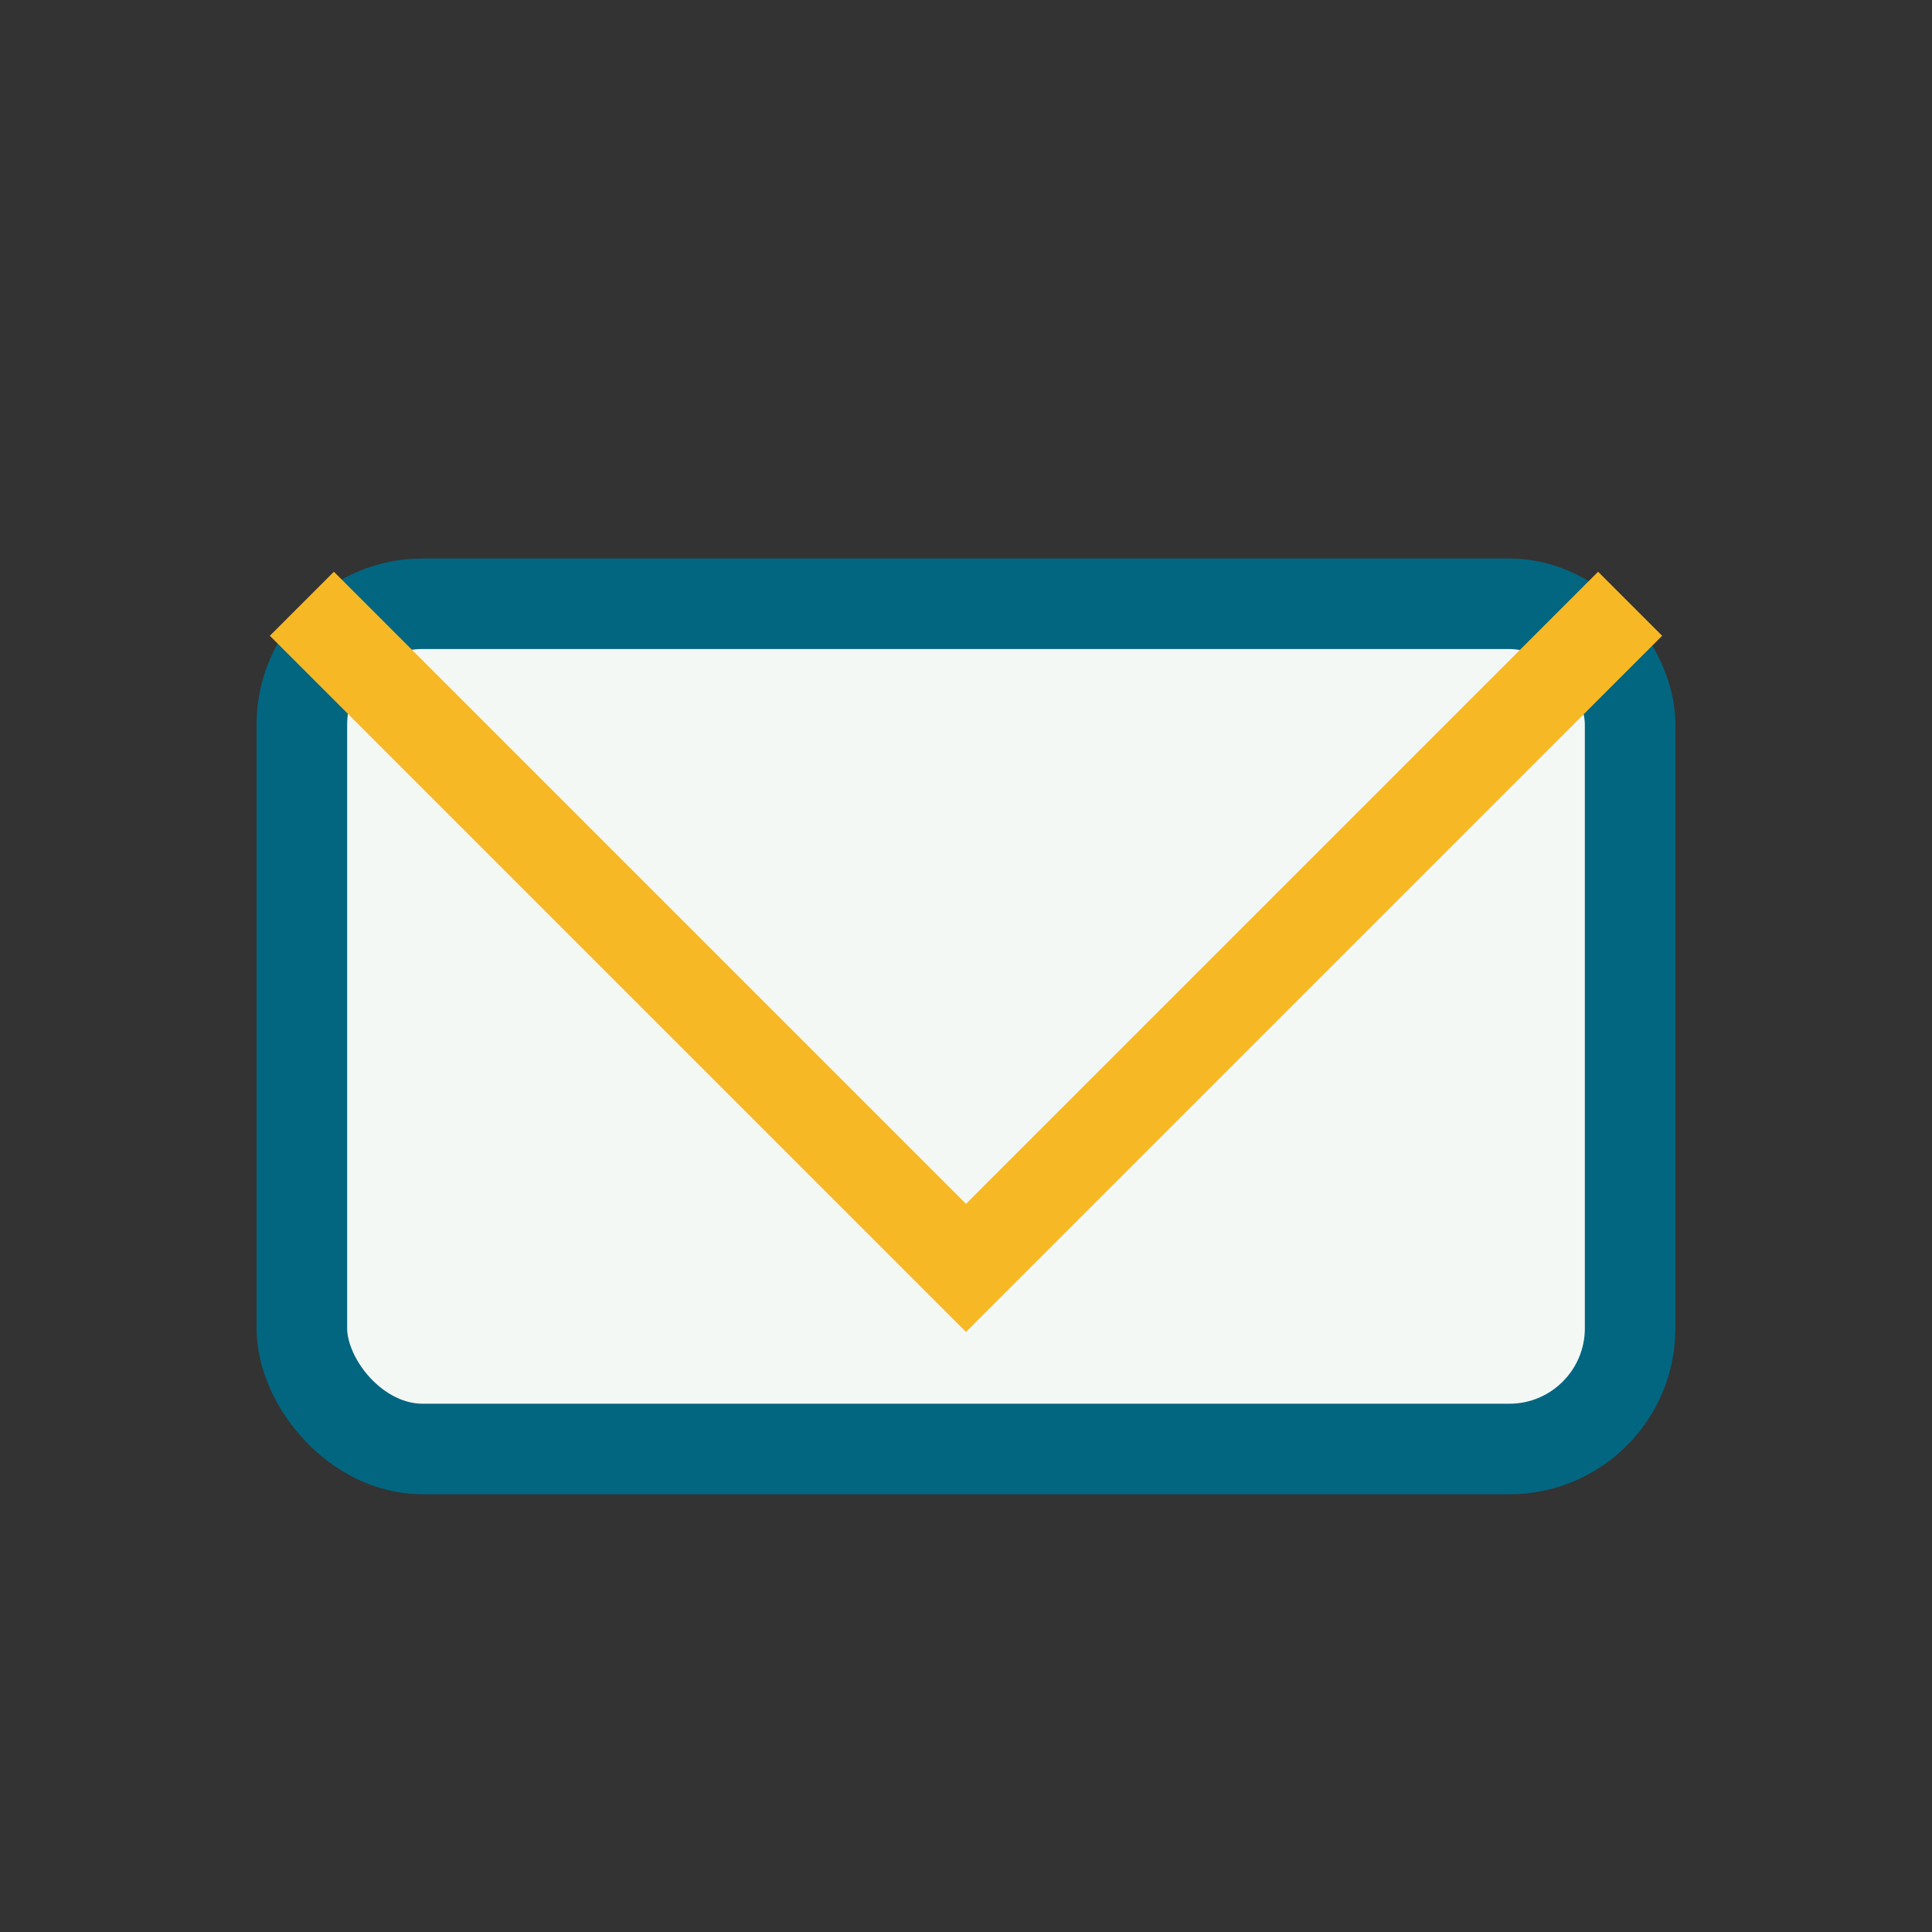
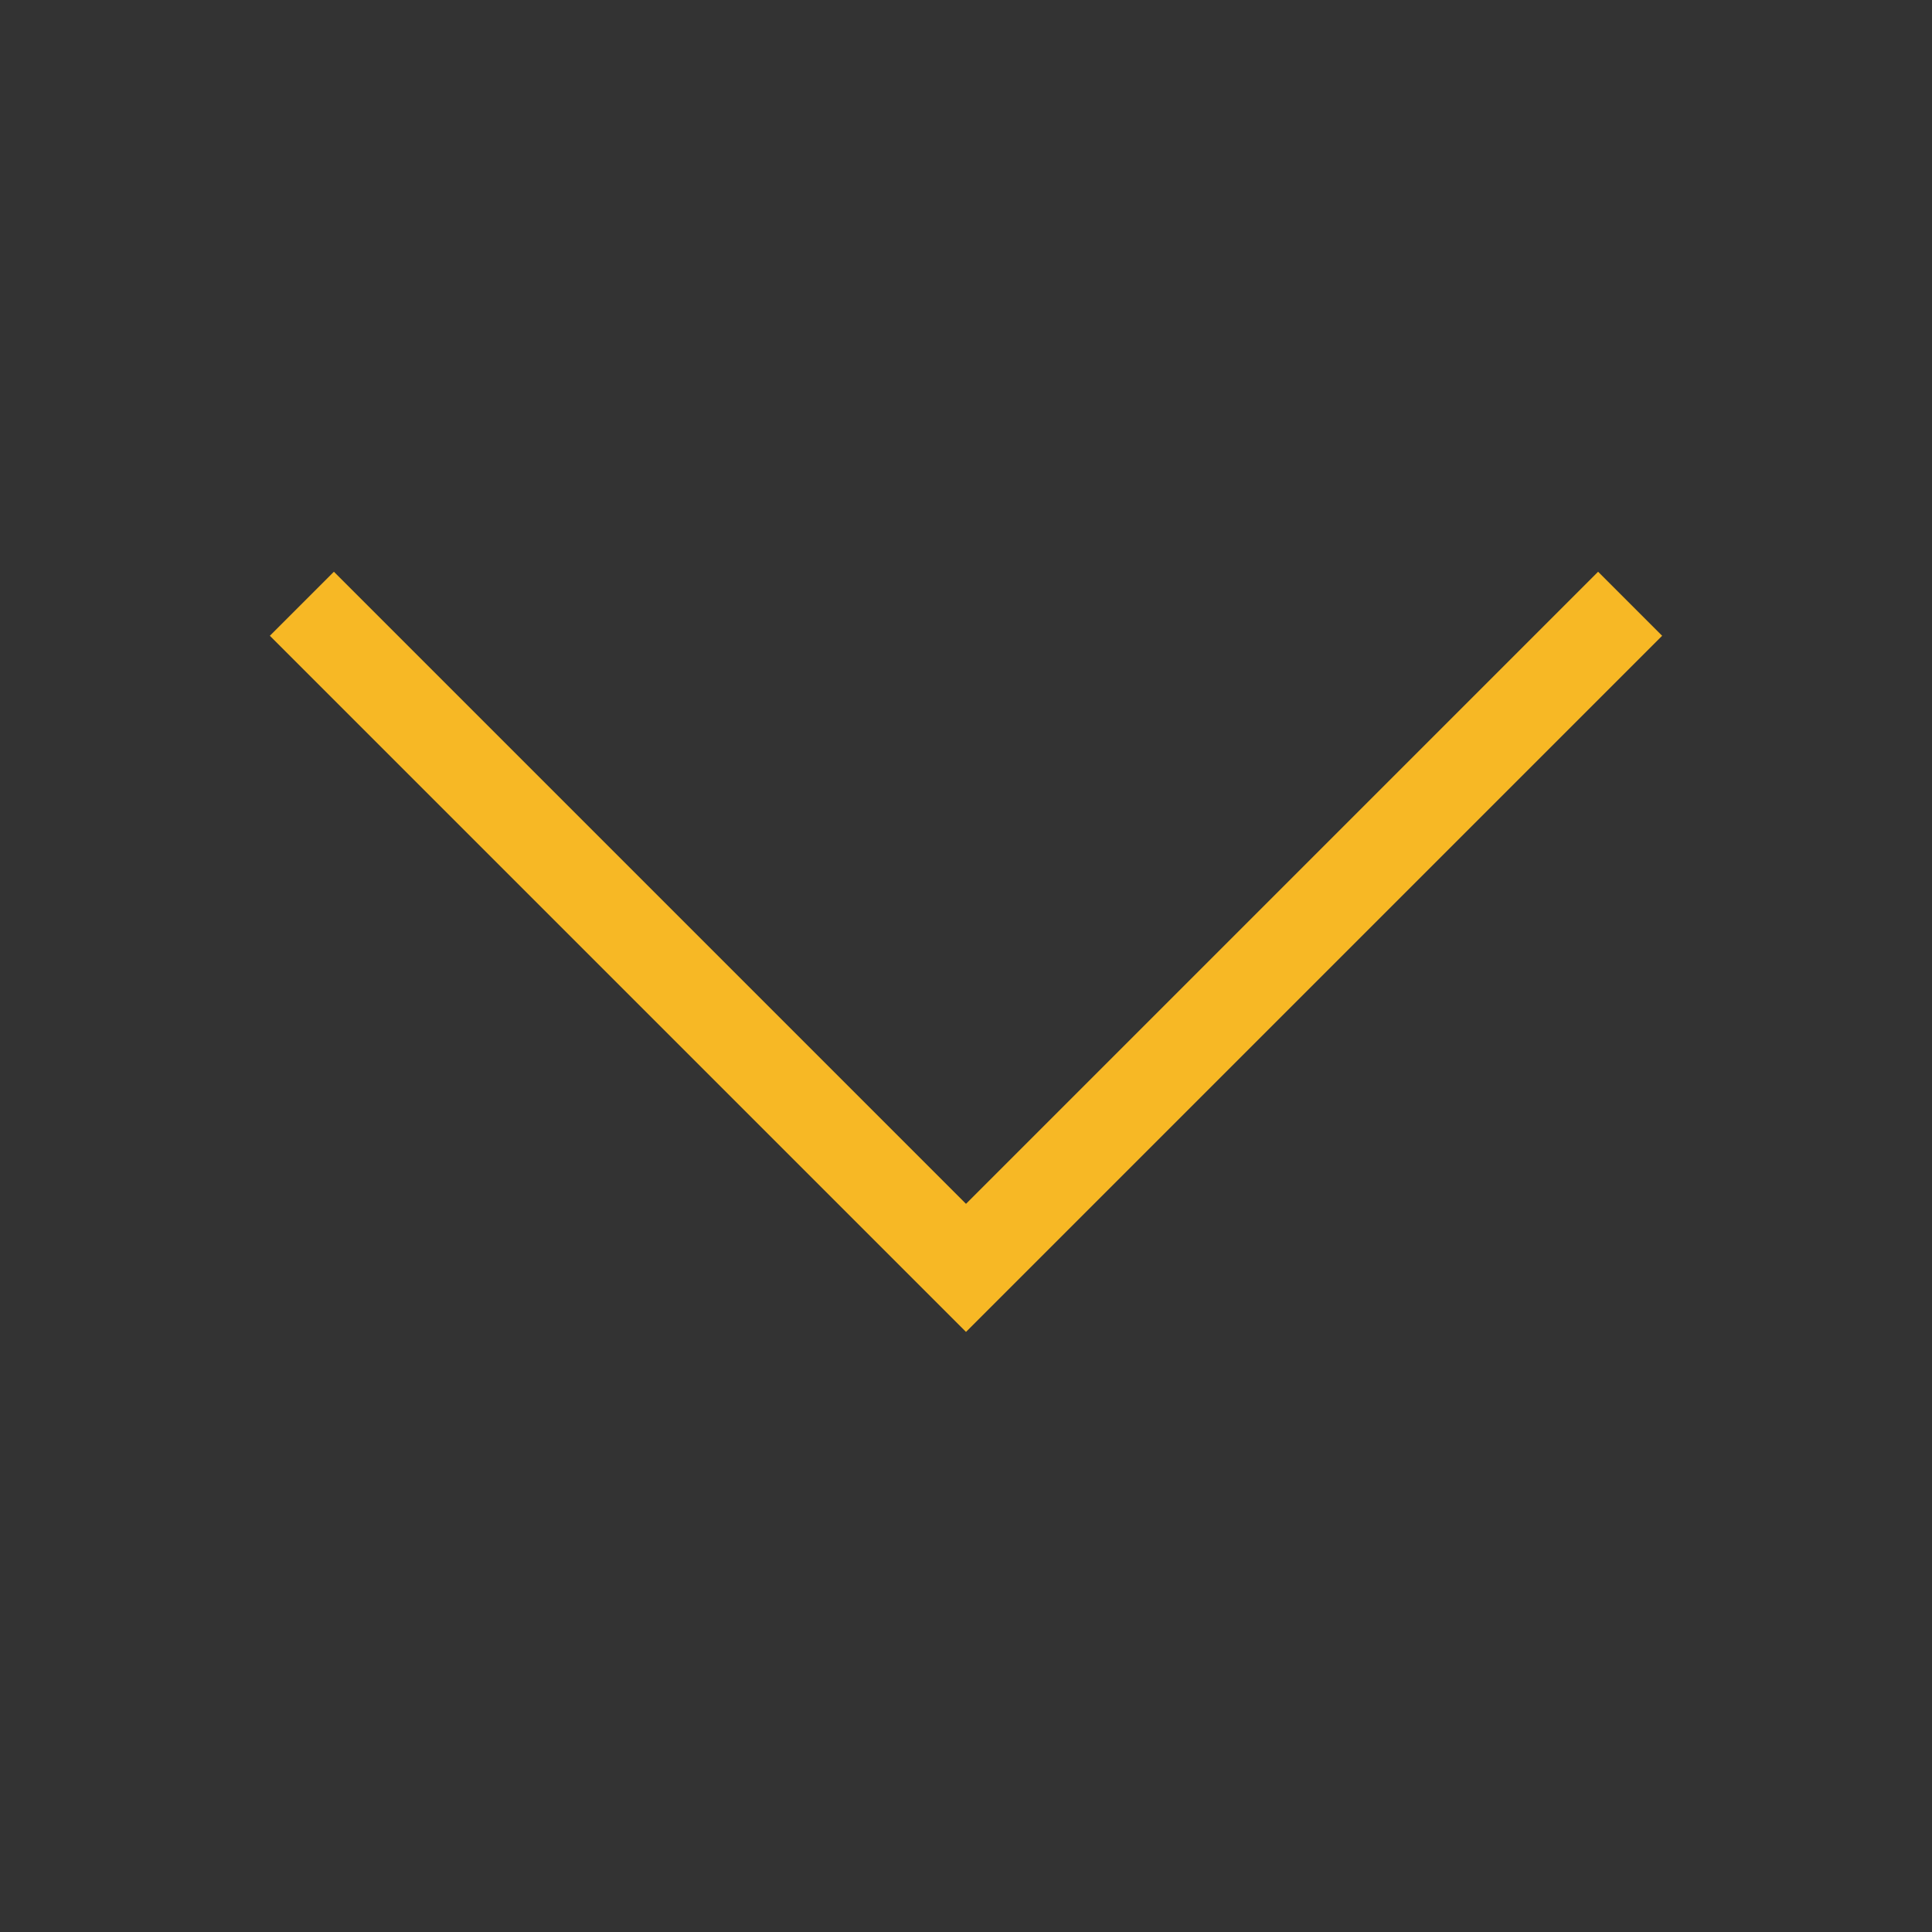
<svg xmlns="http://www.w3.org/2000/svg" width="32" height="32" viewBox="0 0 32 32">
  <rect x="0" y="0" width="32" height="32" fill="#333333" stroke="none" />
-   <rect x="5" y="10" width="22" height="14" rx="2" fill="#F3F8F5" stroke="#026681" stroke-width="1.5" />
  <polyline points="5,10 16,21 27,10" fill="none" stroke="#F7B825" stroke-width="1.5" />
</svg>